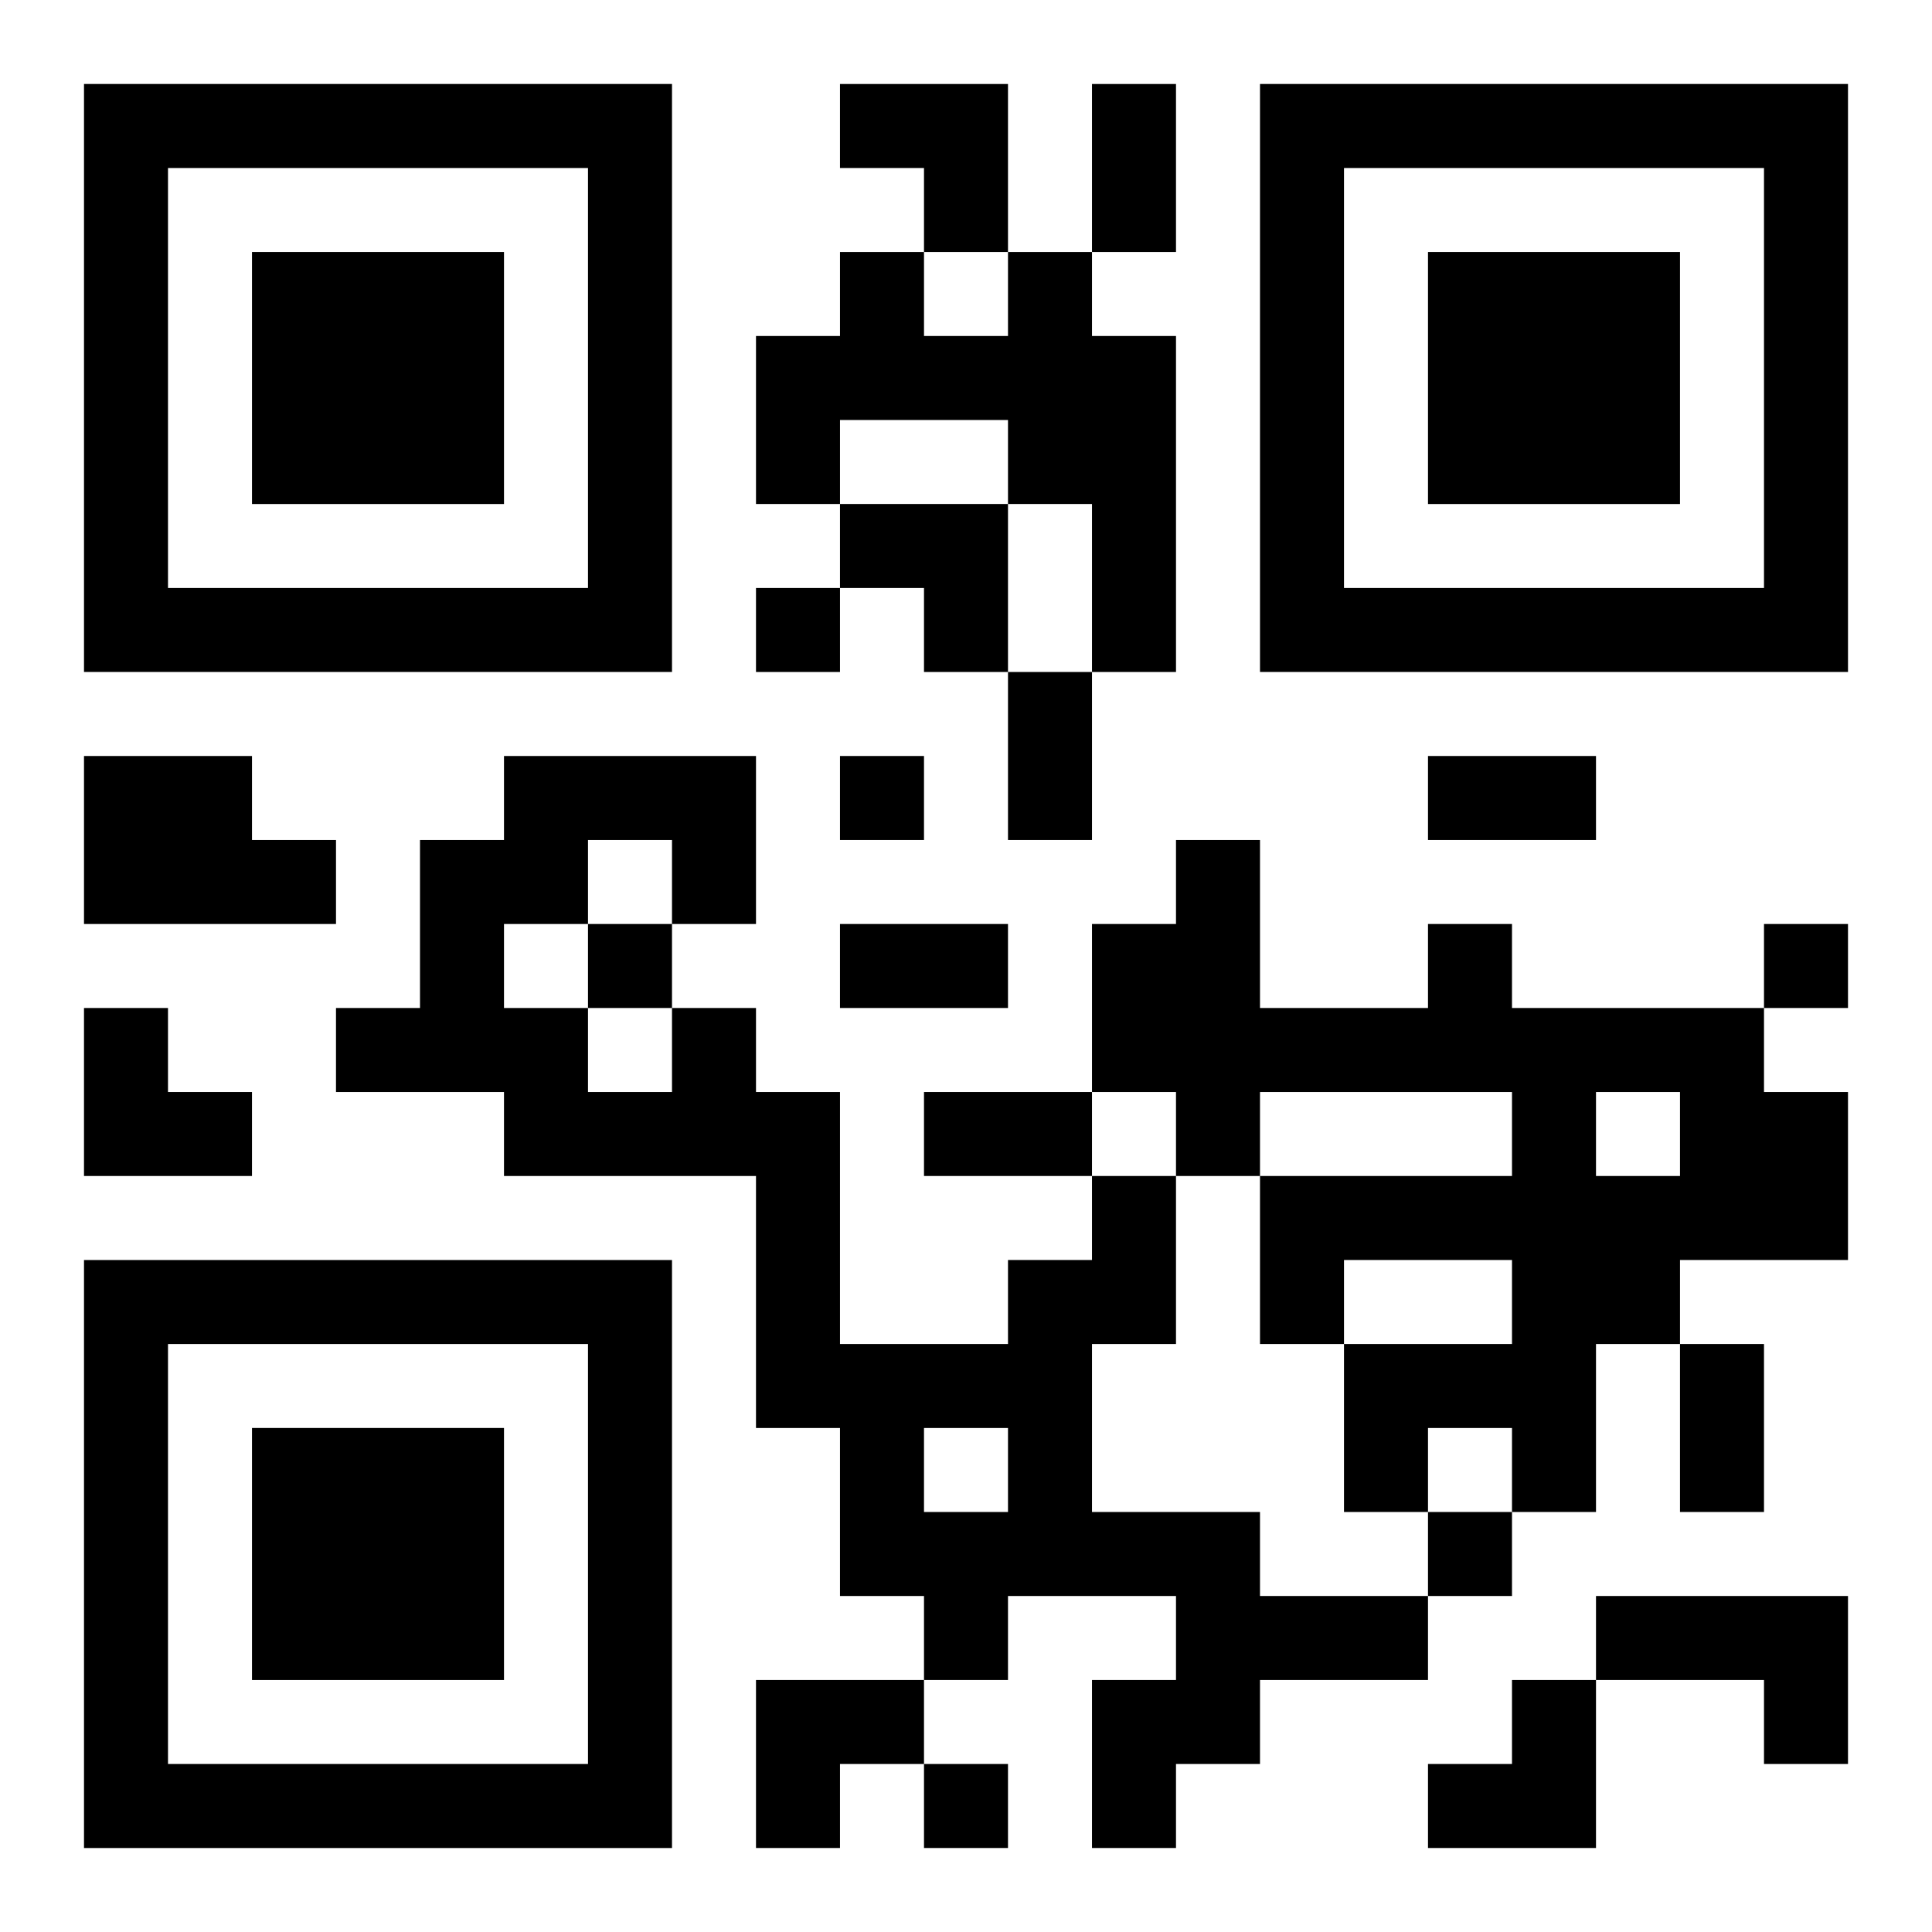
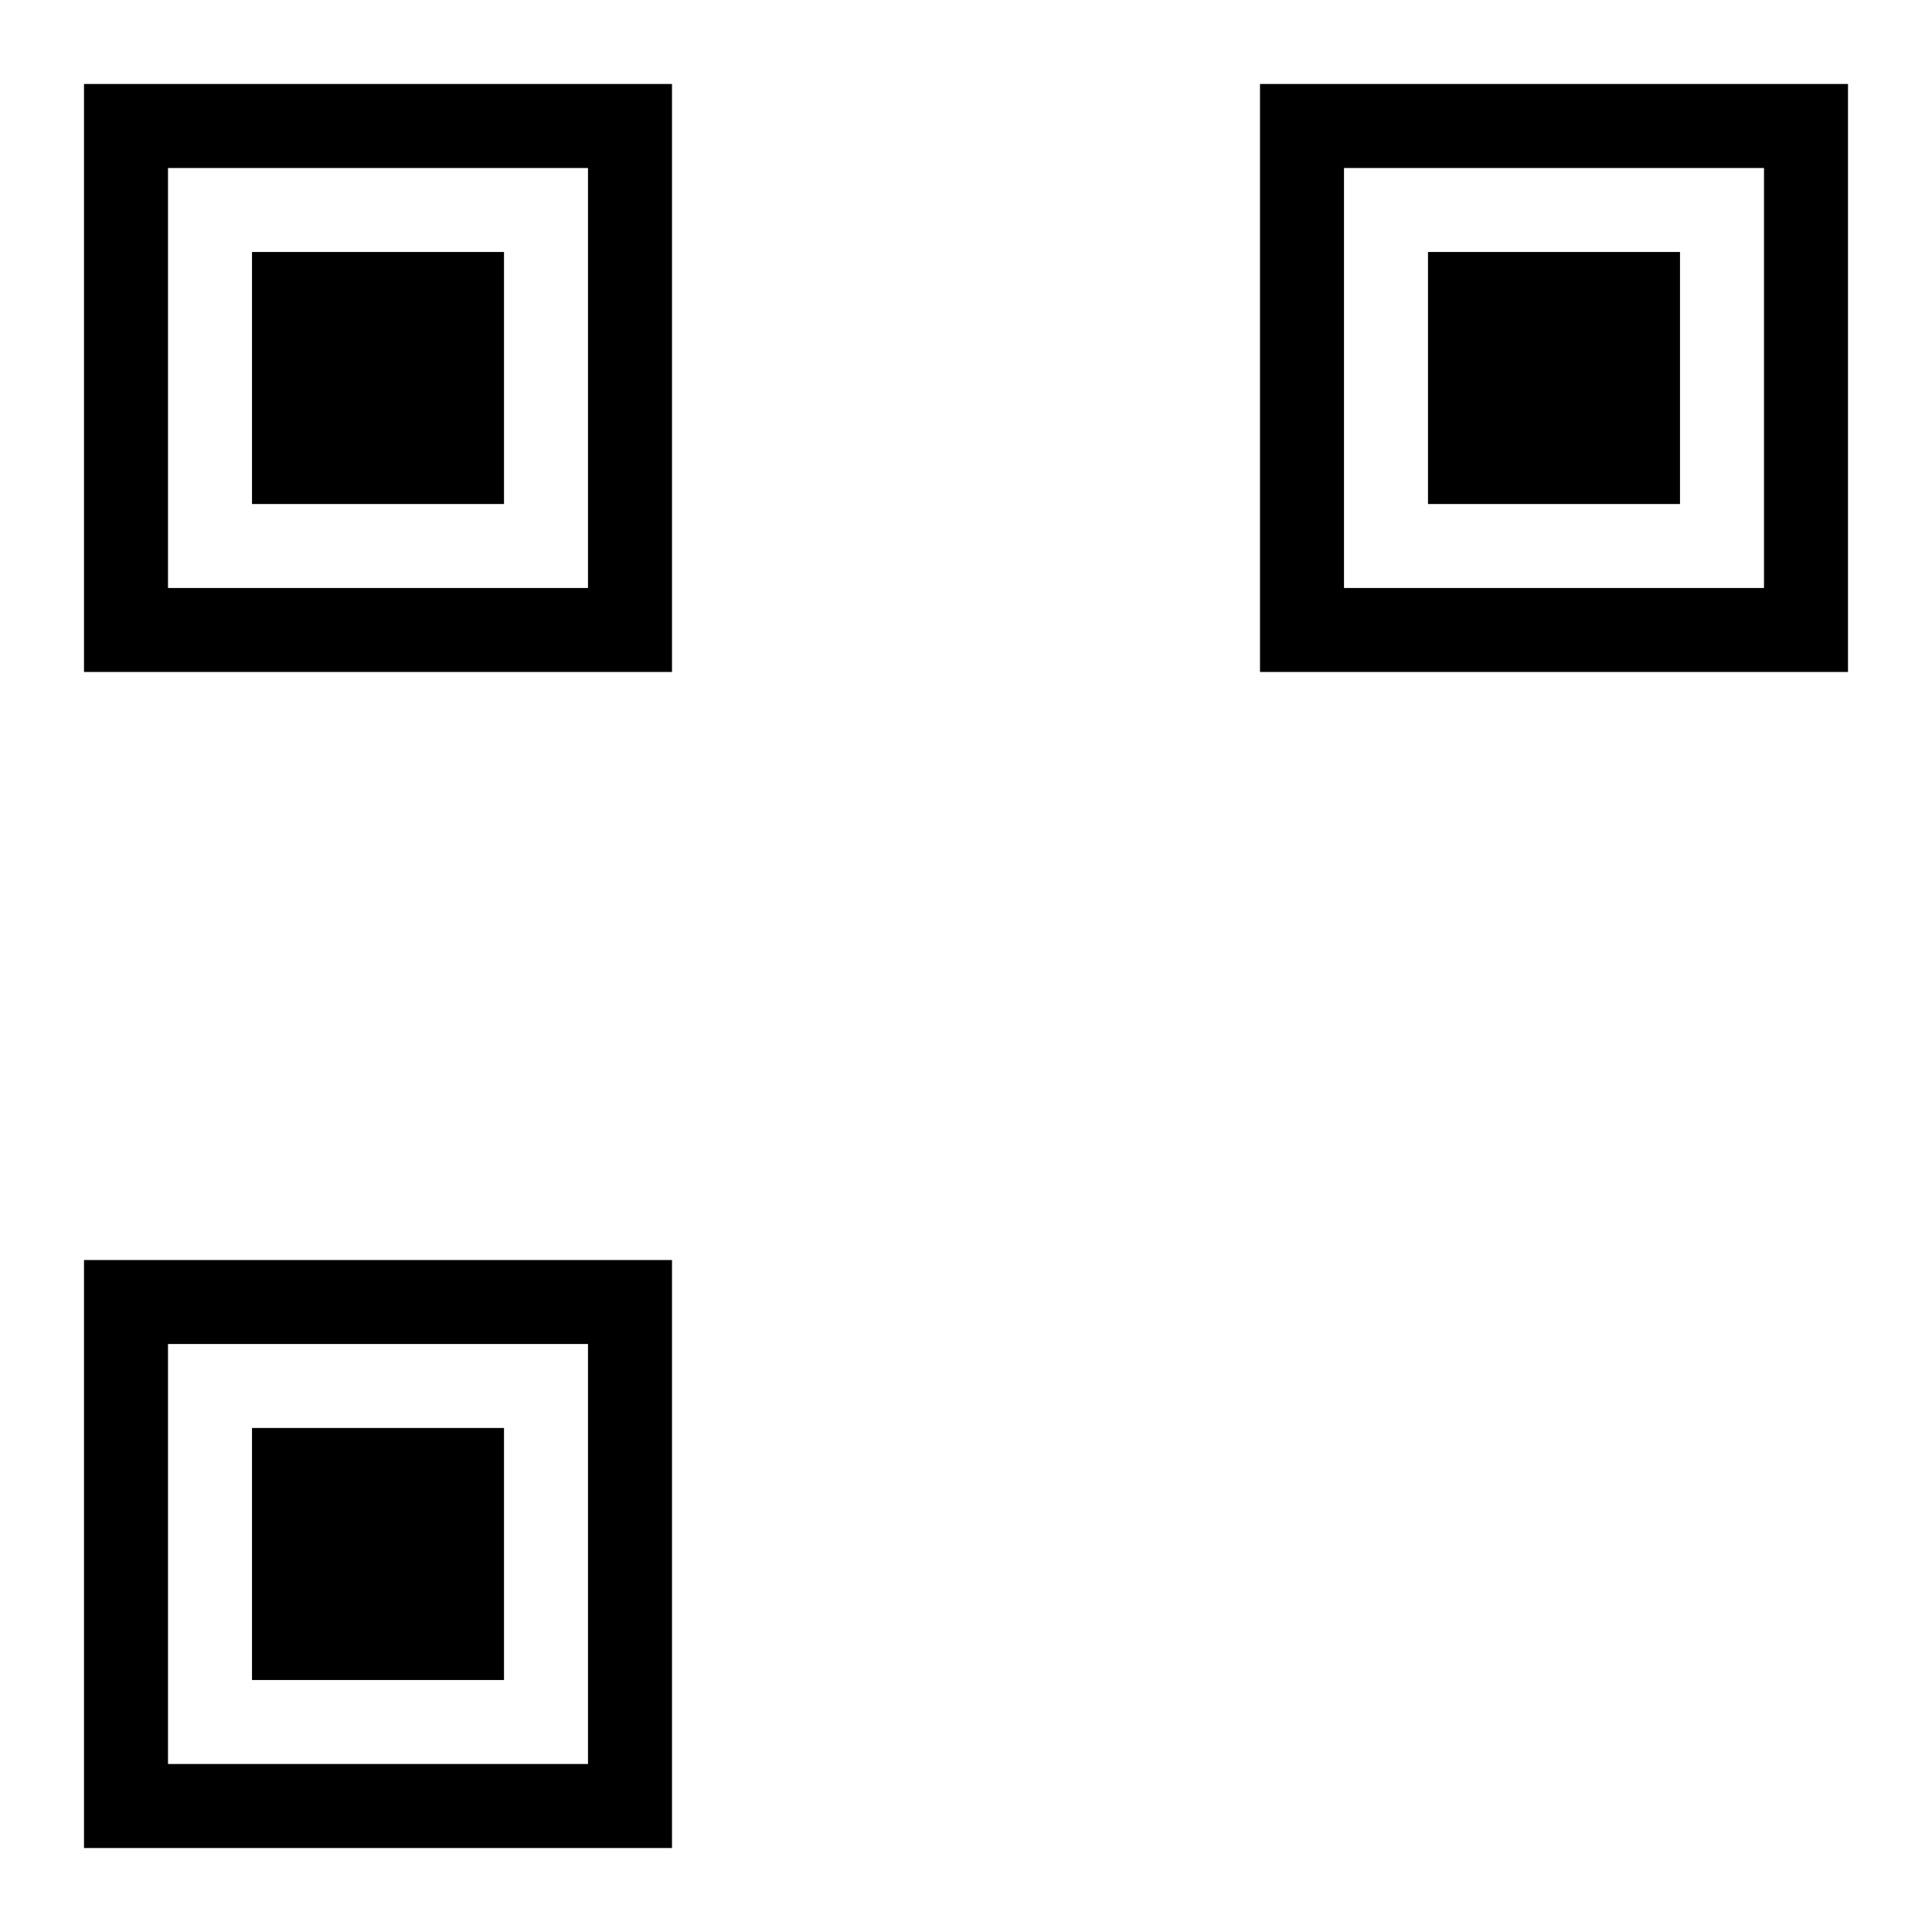
<svg xmlns="http://www.w3.org/2000/svg" xmlns:xlink="http://www.w3.org/1999/xlink" width="250" height="250" baseProfile="full" version="1.1" viewBox="-1 -1 23 23">
  <symbol id="a">
    <path d="m0 7v7h7v-7h-7zm1 1h5v5h-5v-5zm1 1v3h3v-3h-3z" />
  </symbol>
  <use y="-7" xlink:href="#a" />
  <use y="7" xlink:href="#a" />
  <use x="14" y="-7" xlink:href="#a" />
-   <path d="m11 2h1v1h1v4h-1v-2h-1v-1h-2v1h-1v-2h1v-1h1v1h1v-1m-11 6h2v1h1v1h-3v-2m16 2h1v1h3v1h1v2h-2v1h-1v2h-1v-1h-1v1h-1v-2h2v-1h-2v1h-1v-2h3v-1h-3v1h-1v-1h-1v-2h1v-1h1v2h2v-1m2 2v1h1v-1h-1m-6 1h1v2h-1v2h2v1h2v1h-2v1h-1v1h-1v-2h1v-1h-2v1h-1v-1h-1v-2h-1v-3h-3v-1h-2v-1h1v-2h1v-1h3v2h-1v-1h-1v1h-1v1h1v1h1v-1h1v1h1v3h2v-1h1v-1m-2 3v1h1v-1h-1m8 2h3v2h-1v-1h-2v-1m-10-12v1h1v-1h-1m1 2v1h1v-1h-1m-3 2v1h1v-1h-1m14 0v1h1v-1h-1m-4 7v1h1v-1h-1m-6 3v1h1v-1h-1m2-20h1v2h-1v-2m-1 7h1v2h-1v-2m5 1h2v1h-2v-1m-7 2h2v1h-2v-1m1 2h2v1h-2v-1m9 3h1v2h-1v-2m-10-15h2v2h-1v-1h-1zm0 5h2v2h-1v-1h-1zm-9 6h1v1h1v1h-2zm8 8h2v1h-1v1h-1zm8 0m1 0h1v2h-2v-1h1z" />
</svg>